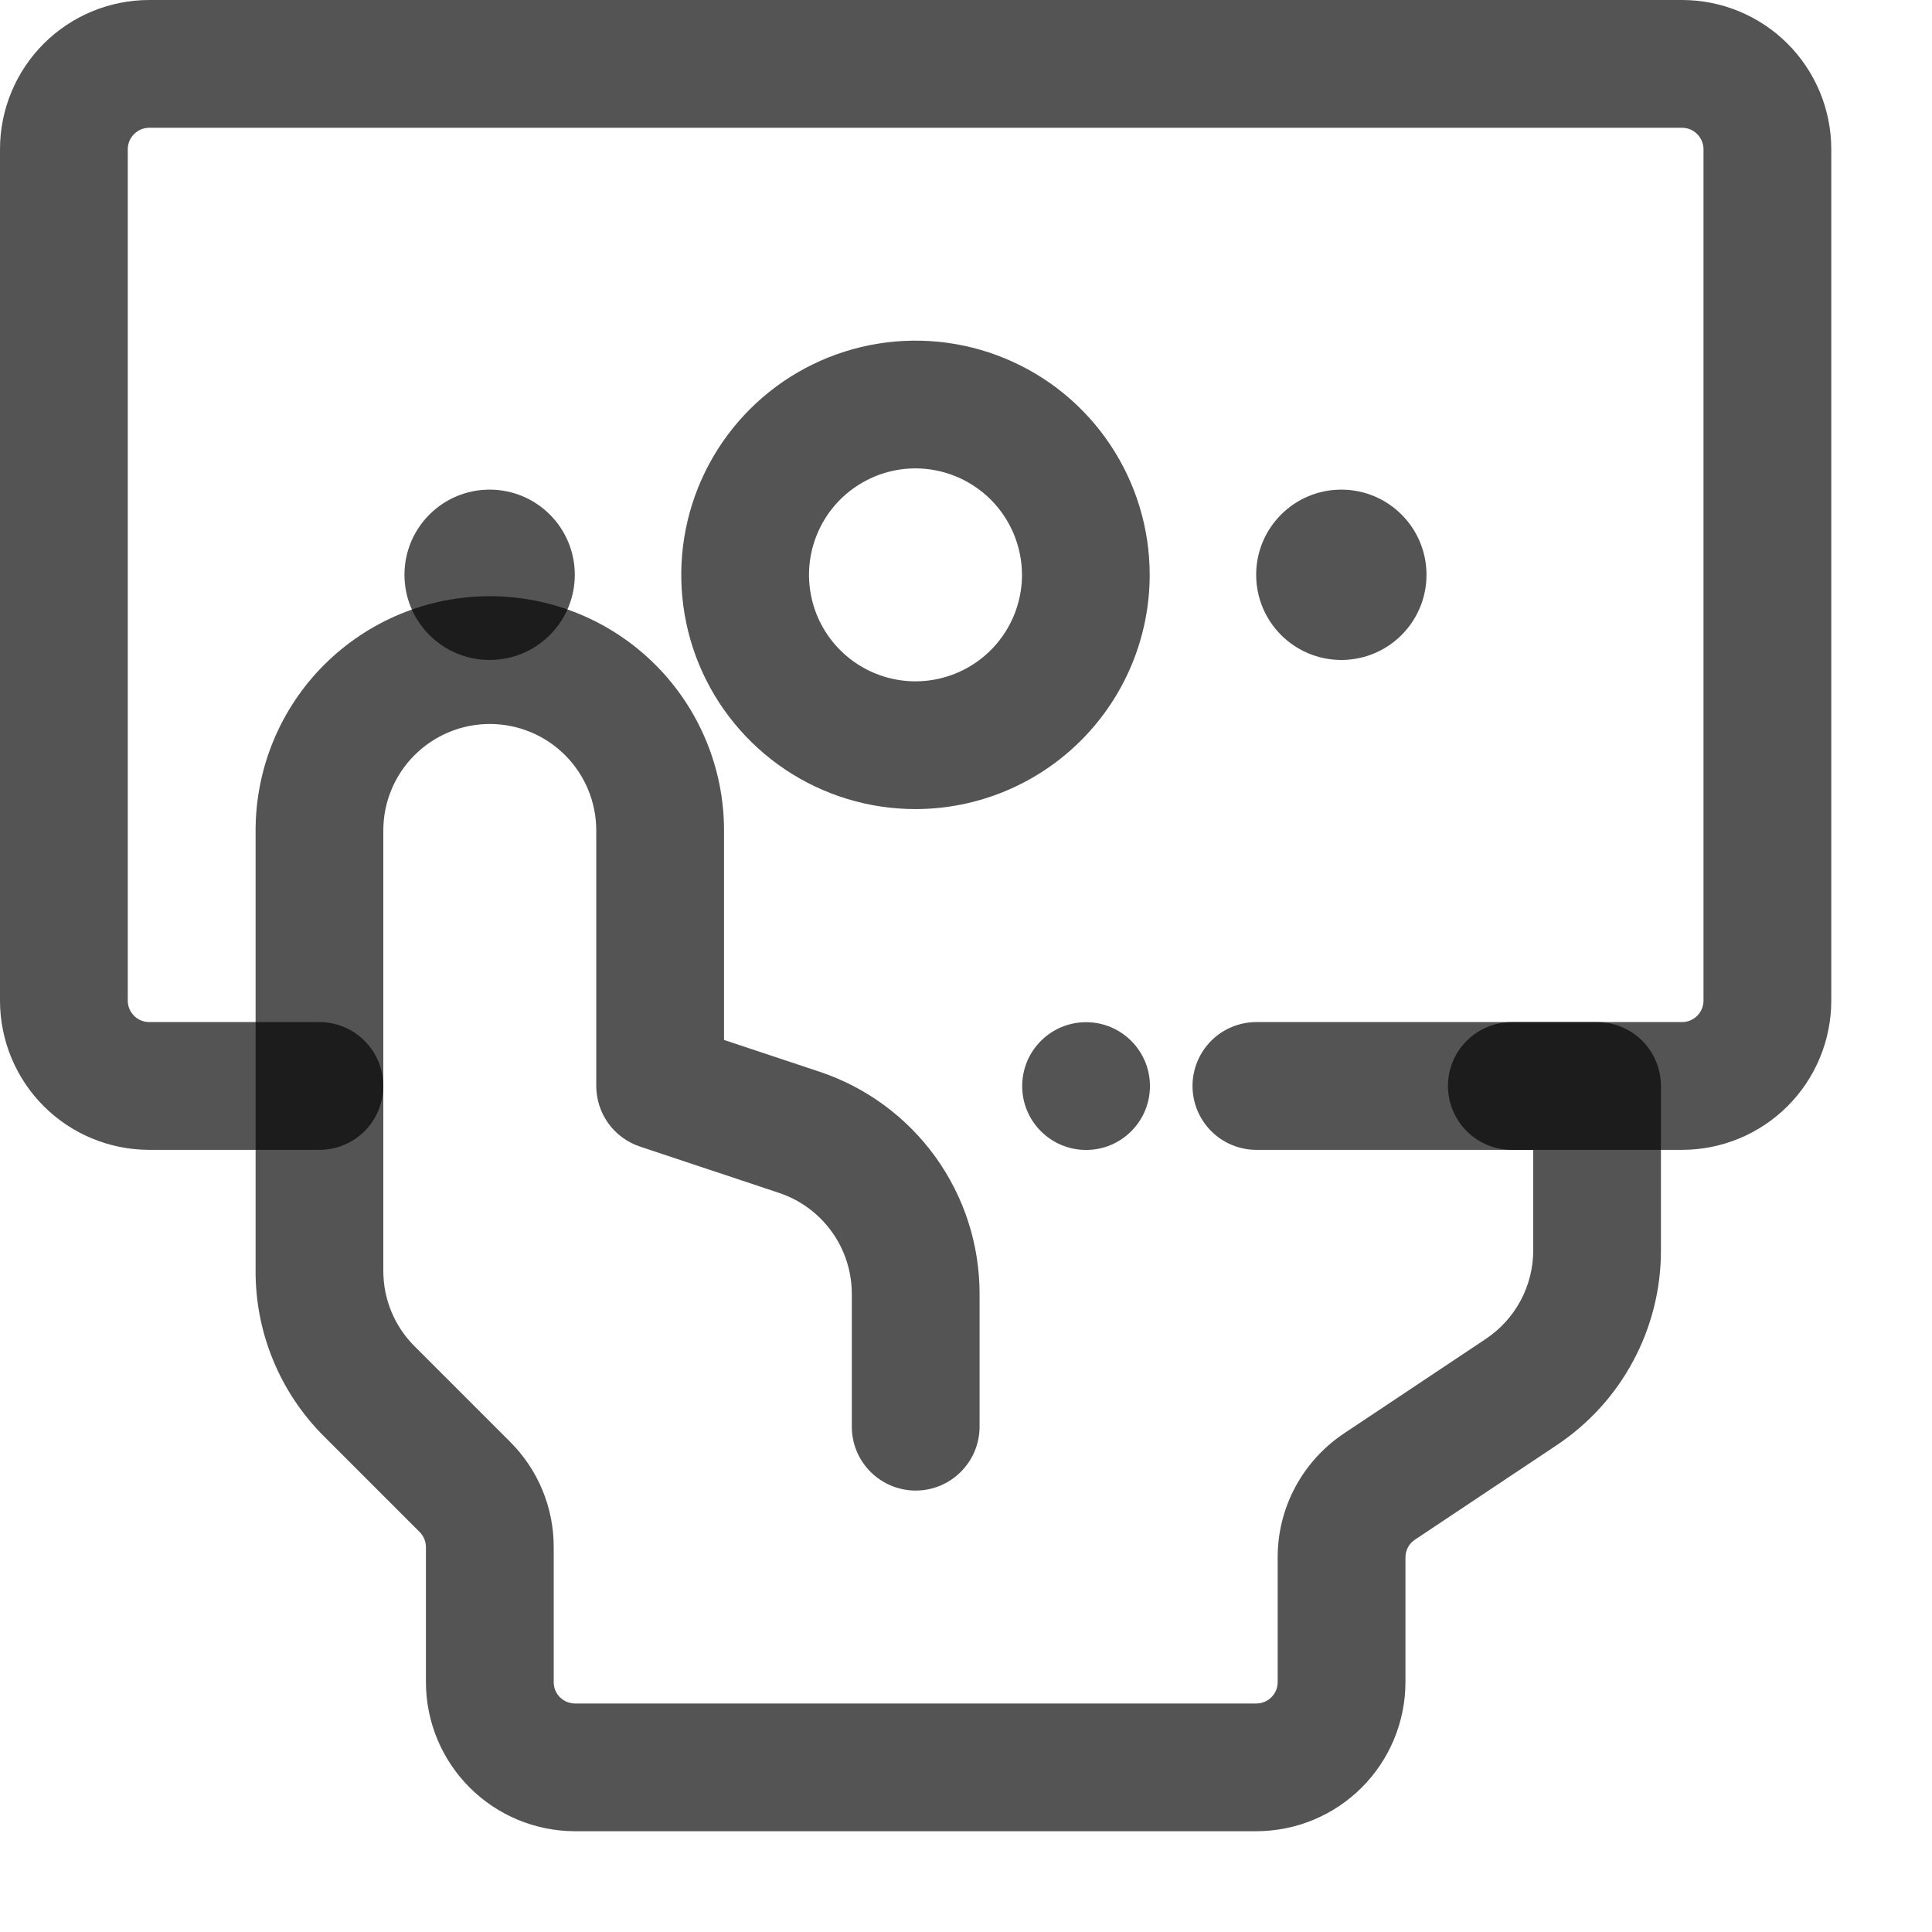
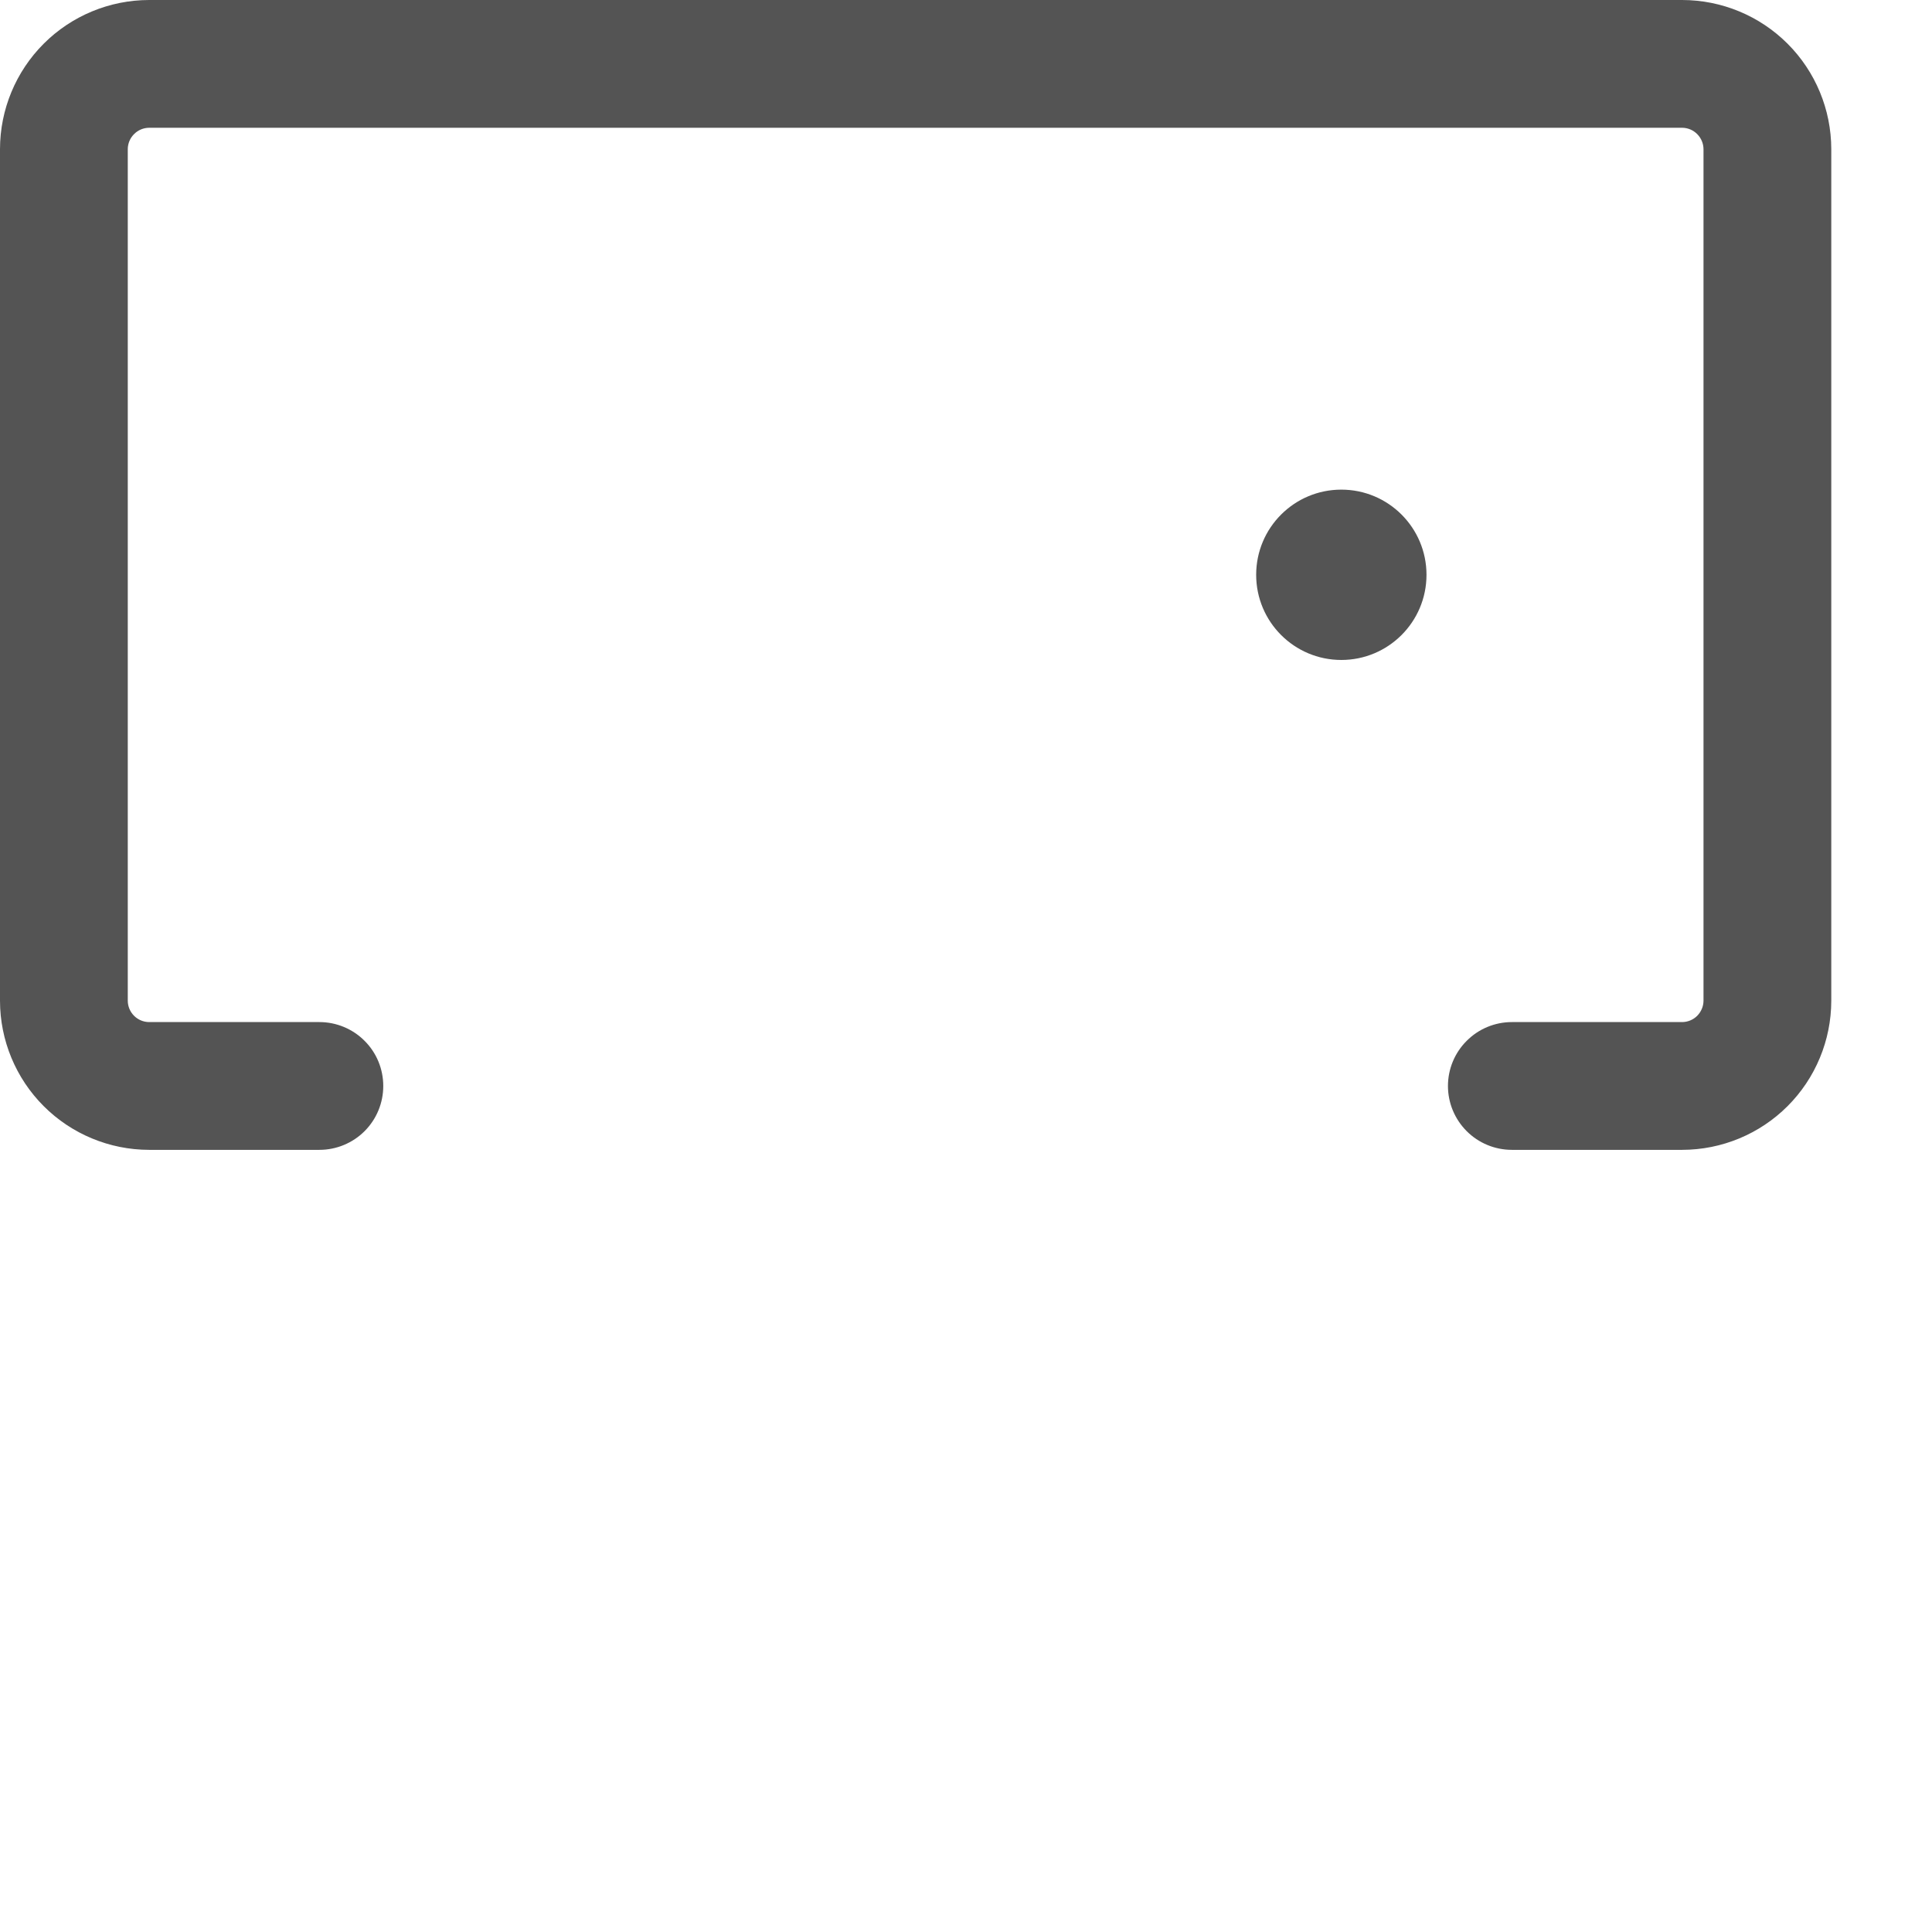
<svg xmlns="http://www.w3.org/2000/svg" width="37" height="37" viewBox="0 0 37 37" fill="none">
  <path d="M25.688 12.639C26.589 12.639 27.319 11.909 27.319 11.008C27.319 10.107 26.589 9.377 25.688 9.377C24.787 9.377 24.057 10.107 24.057 11.008C24.057 11.909 24.787 12.639 25.688 12.639Z" fill="black" fill-opacity="0.67" />
-   <path d="M9.377 12.639C10.278 12.639 11.008 11.909 11.008 11.008C11.008 10.107 10.278 9.377 9.377 9.377C8.476 9.377 7.746 10.107 7.746 11.008C7.746 11.909 8.476 12.639 9.377 12.639Z" fill="black" fill-opacity="0.67" />
-   <path d="M17.533 15.495C16.645 15.495 15.778 15.232 15.04 14.739C14.303 14.246 13.728 13.546 13.388 12.726C13.049 11.906 12.96 11.004 13.133 10.134C13.306 9.264 13.733 8.465 14.361 7.837C14.988 7.21 15.787 6.783 16.657 6.61C17.528 6.437 18.43 6.525 19.249 6.865C20.069 7.204 20.77 7.779 21.262 8.517C21.755 9.255 22.018 10.122 22.018 11.009C22.017 12.199 21.544 13.339 20.703 14.18C19.862 15.021 18.722 15.494 17.533 15.495ZM17.533 8.97C17.129 8.97 16.735 9.09 16.4 9.314C16.064 9.538 15.803 9.856 15.649 10.229C15.494 10.601 15.454 11.011 15.533 11.407C15.611 11.803 15.806 12.166 16.091 12.451C16.376 12.736 16.739 12.93 17.135 13.009C17.53 13.088 17.94 13.047 18.313 12.893C18.685 12.739 19.004 12.477 19.228 12.142C19.452 11.807 19.572 11.412 19.572 11.009C19.571 10.469 19.356 9.95 18.974 9.568C18.591 9.186 18.073 8.971 17.533 8.97Z" fill="black" fill-opacity="0.67" />
  <path d="M32.216 22.021H28.954C28.629 22.021 28.318 21.892 28.089 21.663C27.859 21.433 27.73 21.122 27.73 20.798C27.73 20.473 27.859 20.162 28.089 19.933C28.318 19.703 28.629 19.574 28.954 19.574H32.216C32.324 19.573 32.427 19.53 32.503 19.454C32.579 19.377 32.623 19.274 32.624 19.167V2.855C32.623 2.747 32.579 2.644 32.503 2.568C32.427 2.491 32.324 2.448 32.216 2.447H2.855C2.747 2.448 2.644 2.491 2.568 2.568C2.491 2.644 2.448 2.747 2.447 2.855V19.167C2.448 19.274 2.491 19.377 2.568 19.454C2.644 19.53 2.747 19.573 2.855 19.574H6.117C6.441 19.574 6.753 19.703 6.982 19.933C7.212 20.162 7.34 20.473 7.34 20.798C7.34 21.122 7.212 21.433 6.982 21.663C6.753 21.892 6.441 22.021 6.117 22.021H2.855C2.098 22.02 1.372 21.719 0.837 21.184C0.302 20.649 0.001 19.923 0 19.167V2.855C0.001 2.098 0.302 1.372 0.837 0.837C1.372 0.302 2.098 0.001 2.855 0H32.216C32.973 0.001 33.699 0.302 34.234 0.837C34.769 1.372 35.07 2.098 35.071 2.855V19.167C35.07 19.923 34.769 20.649 34.234 21.184C33.699 21.719 32.973 22.02 32.216 22.021Z" fill="black" fill-opacity="0.67" />
-   <path d="M24.061 35.07H11.011C10.255 35.069 9.529 34.768 8.994 34.233C8.459 33.698 8.158 32.973 8.157 32.216V29.629C8.156 29.521 8.114 29.417 8.037 29.34L6.209 27.512C5.791 27.096 5.459 26.602 5.234 26.057C5.008 25.513 4.893 24.929 4.895 24.339V15.904C4.895 14.714 5.367 13.573 6.208 12.732C7.05 11.891 8.191 11.418 9.38 11.418C10.57 11.418 11.711 11.891 12.552 12.732C13.393 13.573 13.866 14.714 13.866 15.904V19.916L15.693 20.524C16.586 20.821 17.363 21.392 17.914 22.156C18.465 22.92 18.761 23.838 18.76 24.78V27.322C18.76 27.647 18.631 27.958 18.401 28.187C18.172 28.417 17.861 28.546 17.536 28.546C17.212 28.546 16.901 28.417 16.671 28.187C16.442 27.958 16.313 27.647 16.313 27.322V24.78C16.313 24.352 16.179 23.934 15.928 23.587C15.678 23.24 15.325 22.98 14.918 22.845L12.256 21.958C12.012 21.877 11.8 21.721 11.65 21.513C11.5 21.304 11.419 21.054 11.419 20.797V15.904C11.419 15.363 11.204 14.844 10.822 14.462C10.44 14.08 9.921 13.865 9.38 13.865C8.84 13.865 8.321 14.08 7.939 14.462C7.556 14.844 7.341 15.363 7.341 15.904V24.339C7.341 24.607 7.393 24.873 7.496 25.12C7.598 25.368 7.749 25.593 7.939 25.782L9.767 27.61C10.033 27.875 10.244 28.189 10.388 28.536C10.531 28.882 10.605 29.254 10.604 29.629V32.216C10.604 32.324 10.647 32.428 10.723 32.504C10.8 32.58 10.903 32.623 11.011 32.624H24.061C24.169 32.623 24.273 32.58 24.349 32.504C24.426 32.428 24.469 32.324 24.469 32.216V29.826C24.468 29.356 24.584 28.893 24.806 28.479C25.028 28.065 25.349 27.712 25.74 27.451L28.455 25.642C28.734 25.456 28.963 25.203 29.122 24.907C29.28 24.611 29.363 24.281 29.363 23.945V22.021H24.061C23.737 22.021 23.425 21.892 23.196 21.662C22.967 21.433 22.838 21.122 22.838 20.797C22.838 20.473 22.967 20.162 23.196 19.932C23.425 19.703 23.737 19.574 24.061 19.574H30.586C30.91 19.574 31.221 19.703 31.451 19.932C31.68 20.162 31.809 20.473 31.809 20.797V23.945C31.81 24.684 31.628 25.411 31.279 26.062C30.931 26.713 30.427 27.268 29.812 27.677L27.097 29.487C27.041 29.524 26.995 29.575 26.964 29.634C26.932 29.693 26.916 29.759 26.916 29.826V32.216C26.915 32.973 26.614 33.698 26.079 34.233C25.544 34.768 24.818 35.069 24.061 35.07Z" fill="black" fill-opacity="0.67" />
-   <path d="M20.8 22.023C21.475 22.023 22.023 21.475 22.023 20.8C22.023 20.124 21.475 19.576 20.8 19.576C20.124 19.576 19.576 20.124 19.576 20.8C19.576 21.475 20.124 22.023 20.8 22.023Z" fill="black" fill-opacity="0.67" />
</svg>